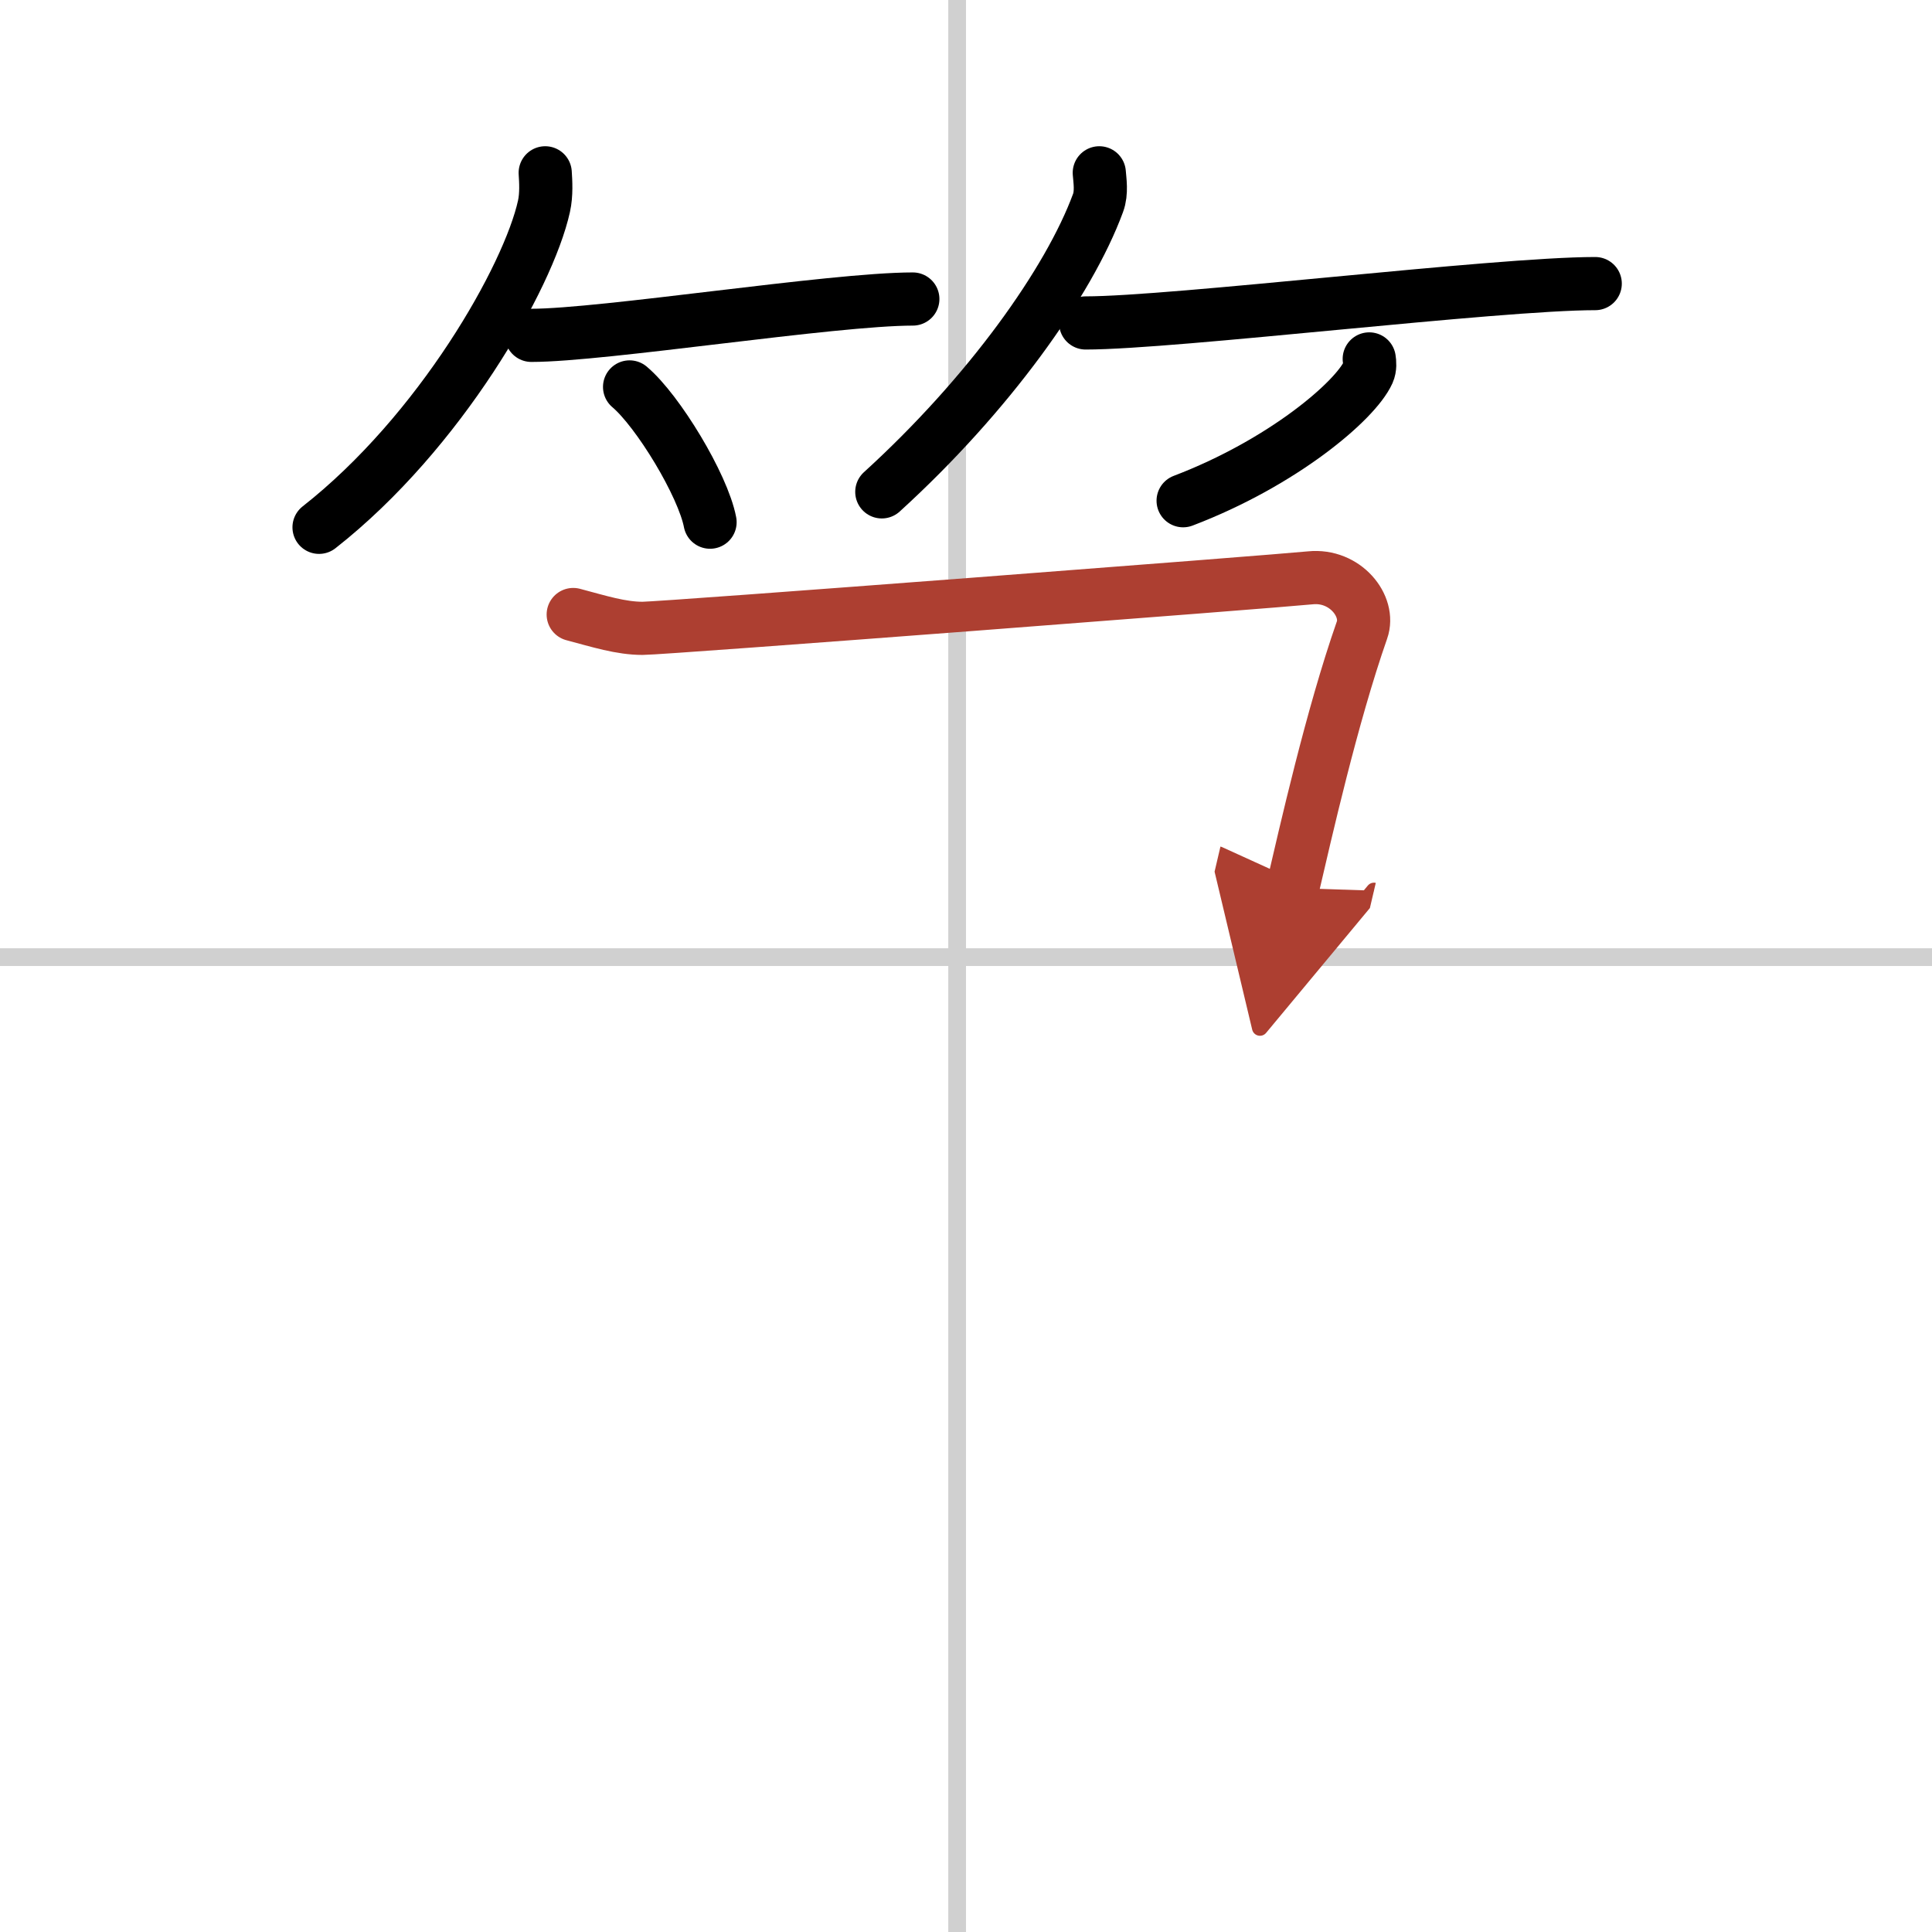
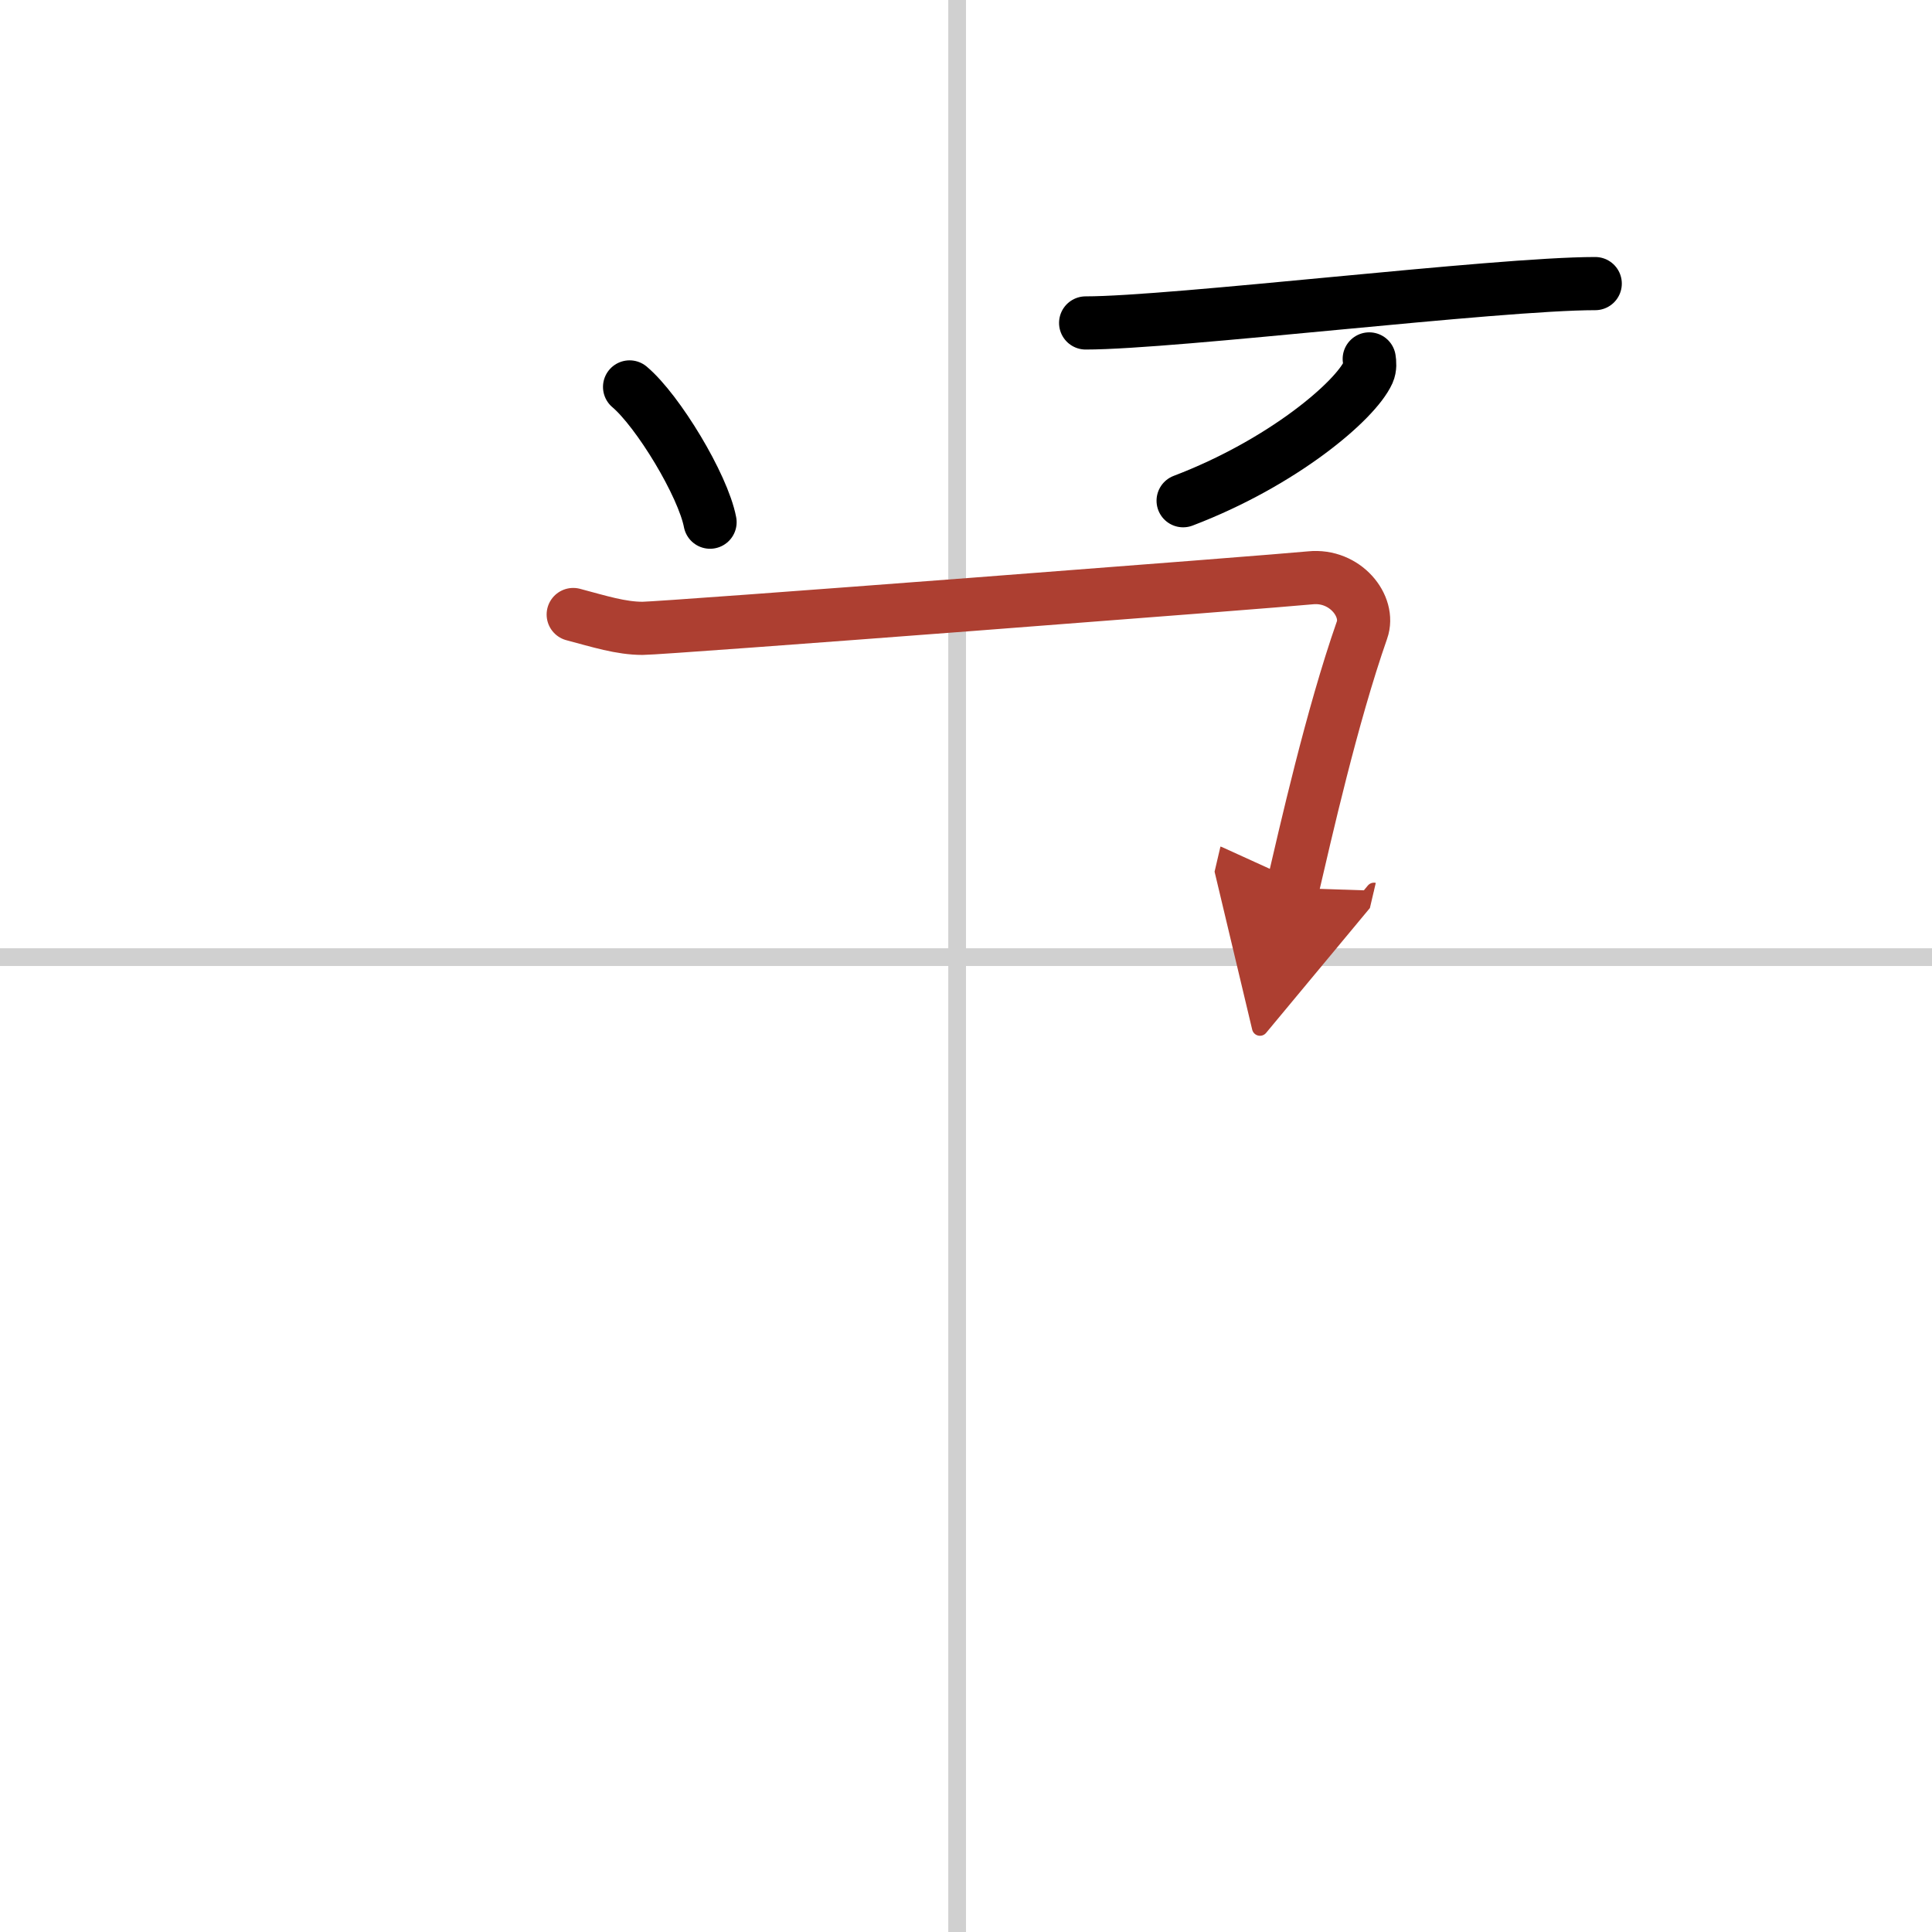
<svg xmlns="http://www.w3.org/2000/svg" width="400" height="400" viewBox="0 0 109 109">
  <defs>
    <marker id="a" markerWidth="4" orient="auto" refX="1" refY="5" viewBox="0 0 10 10">
      <polyline points="0 0 10 5 0 10 1 5" fill="#ad3f31" stroke="#ad3f31" />
    </marker>
  </defs>
  <g fill="none" stroke="#000" stroke-linecap="round" stroke-linejoin="round" stroke-width="3">
    <rect width="100%" height="100%" fill="#fff" stroke="#fff" />
    <line x1="54" x2="54" y2="109" stroke="#d0d0d0" stroke-width="1" />
    <line x2="109" y1="54" y2="54" stroke="#d0d0d0" stroke-width="1" />
-     <path d="m30.76 9.75c0.03 0.47 0.08 1.22-0.07 1.89-0.88 3.99-5.86 12.75-12.69 18.11" />
-     <path d="m29.98 18.92c4.04 0 16.99-2.05 21.52-2.05" />
    <path d="m35.52 21.83c1.6 1.35 4.14 5.54 4.54 7.63" />
-     <path d="m62.02 9.75c0.03 0.42 0.15 1.11-0.07 1.7-1.64 4.46-6.18 10.82-12.2 16.3" />
    <path d="M61.25,18.22C66.22,18.22,84.42,16,90,16" />
    <path d="m77.25 20.25c0.03 0.19 0.06 0.49-0.06 0.76-0.72 1.6-4.82 5.1-10.44 7.24" />
    <path d="m32.34 34.67c1.47 0.39 2.69 0.78 3.91 0.78s35.72-2.65 37.68-2.85 3.39 1.6 2.91 2.95c-1.71 4.89-3.18 11.43-3.91 14.55" marker-end="url(#a)" stroke="#ad3f31" />
  </g>
</svg>